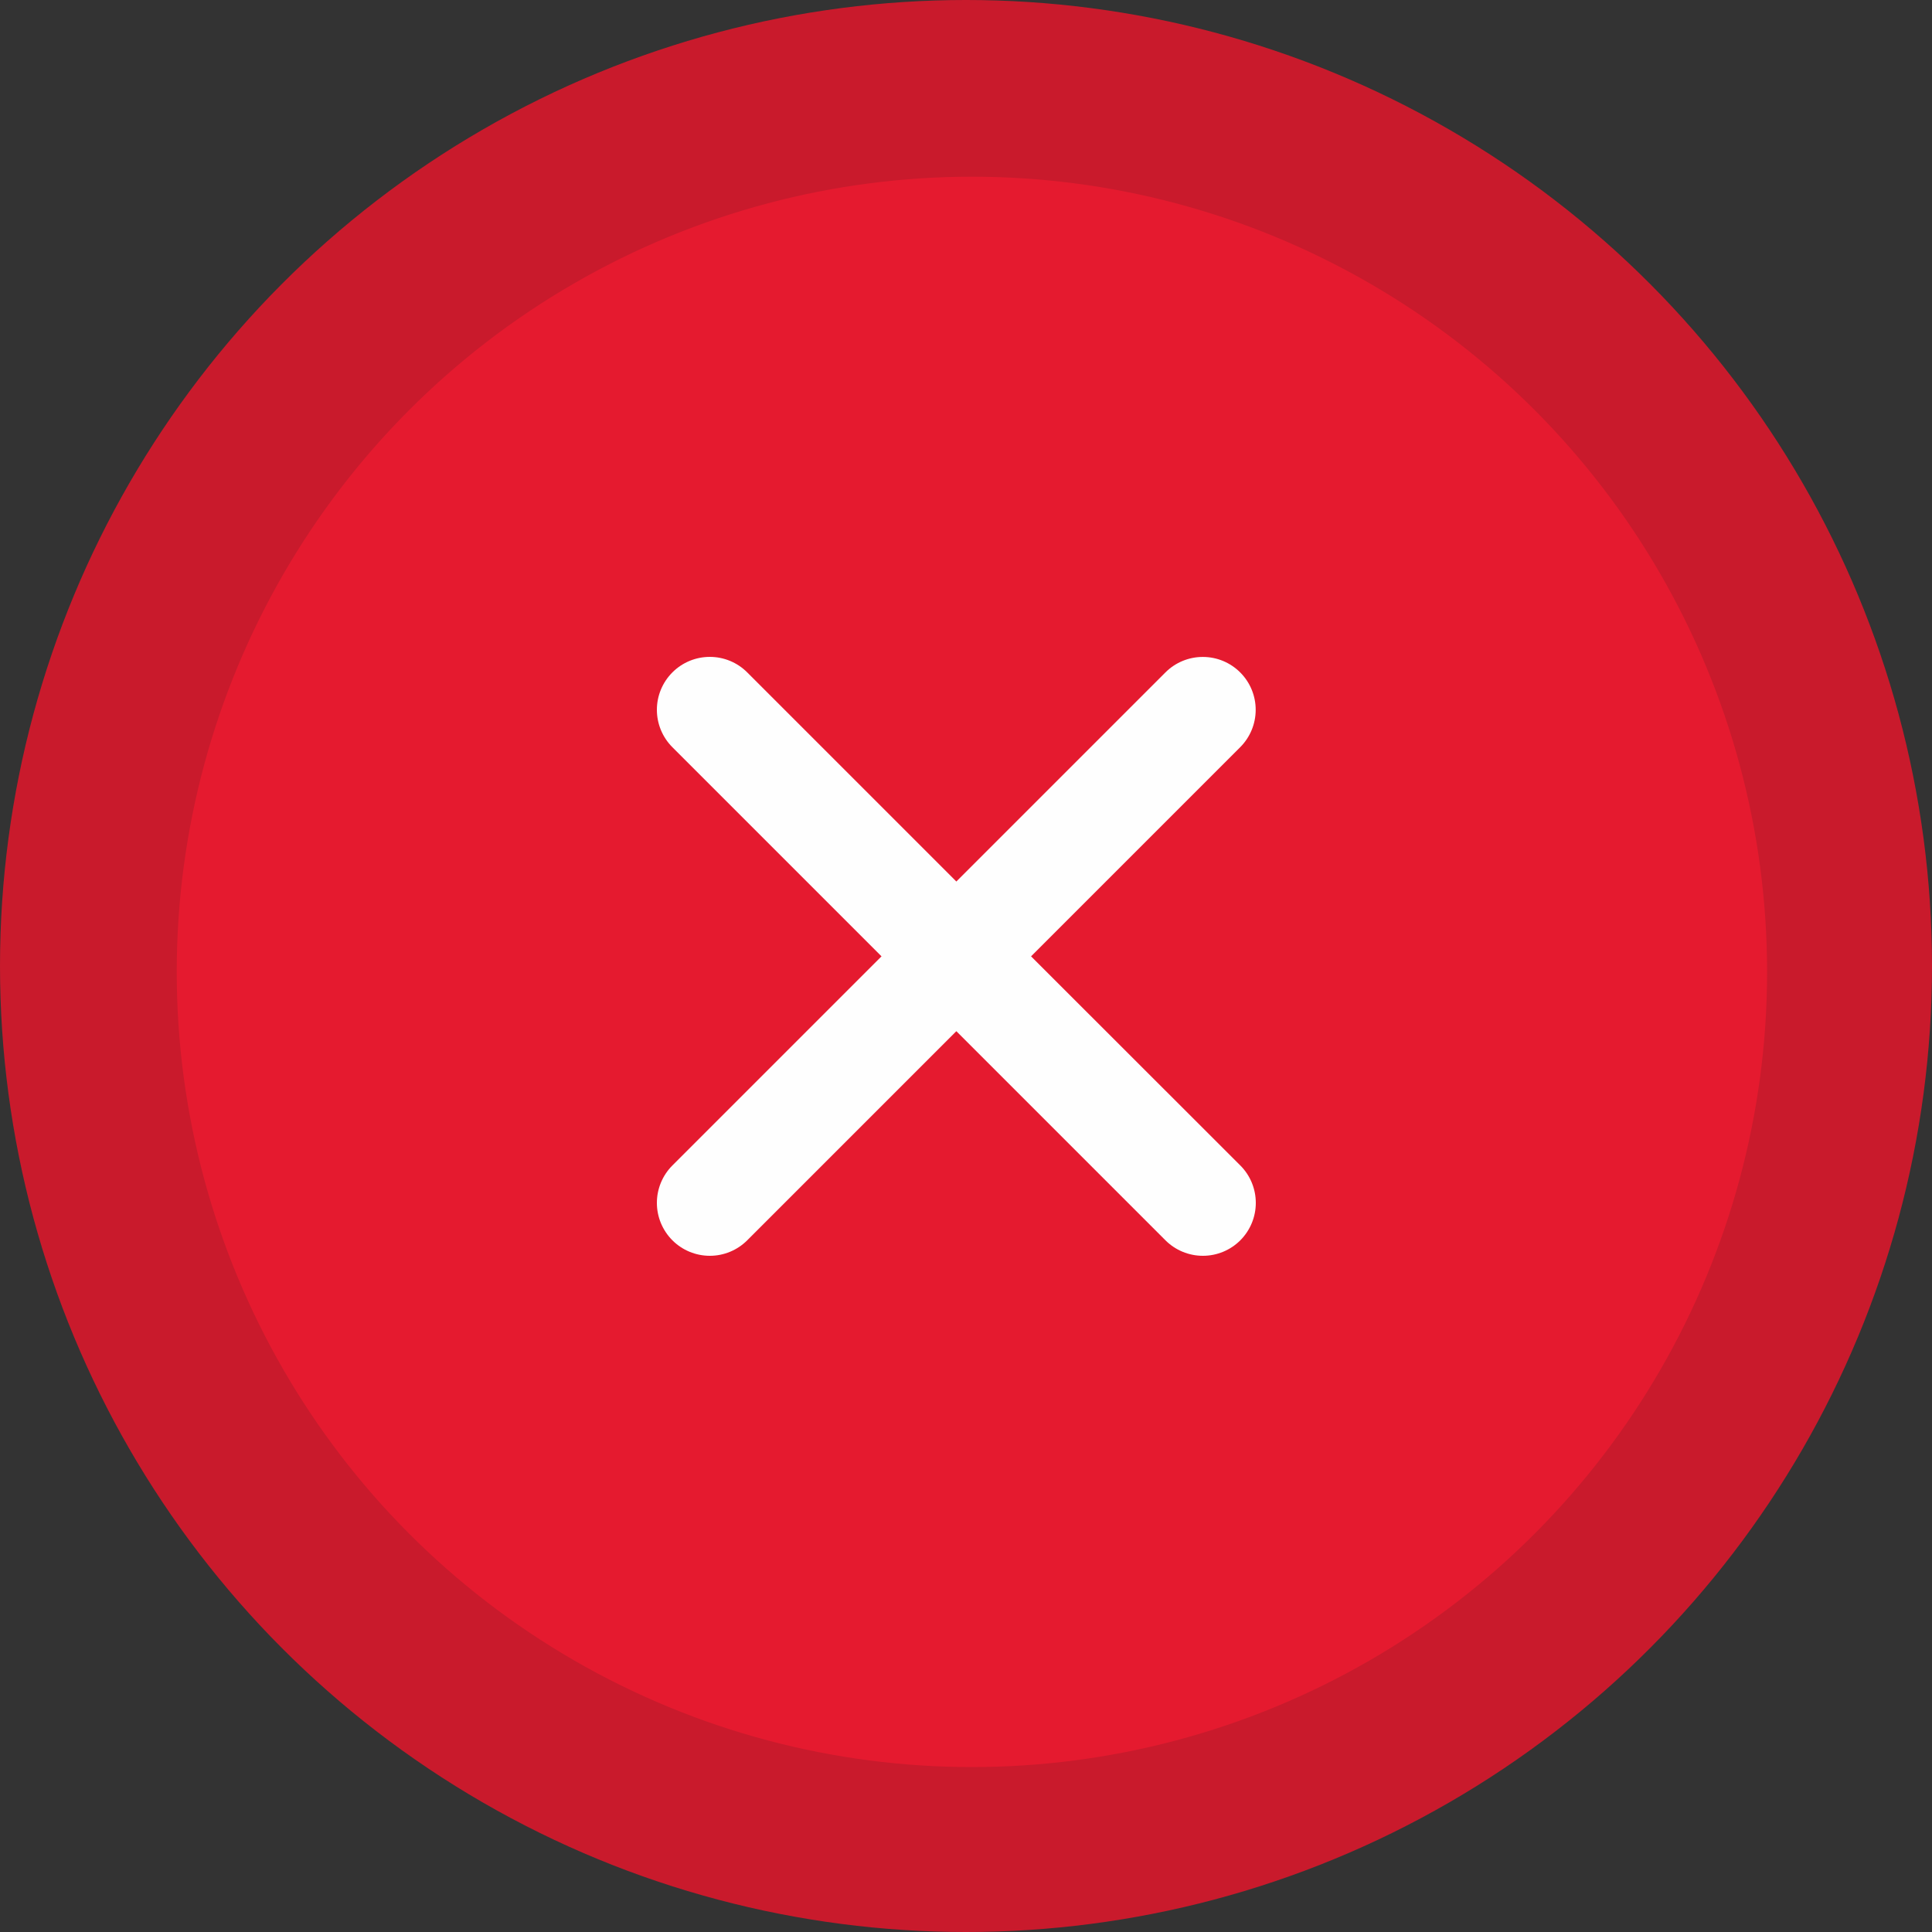
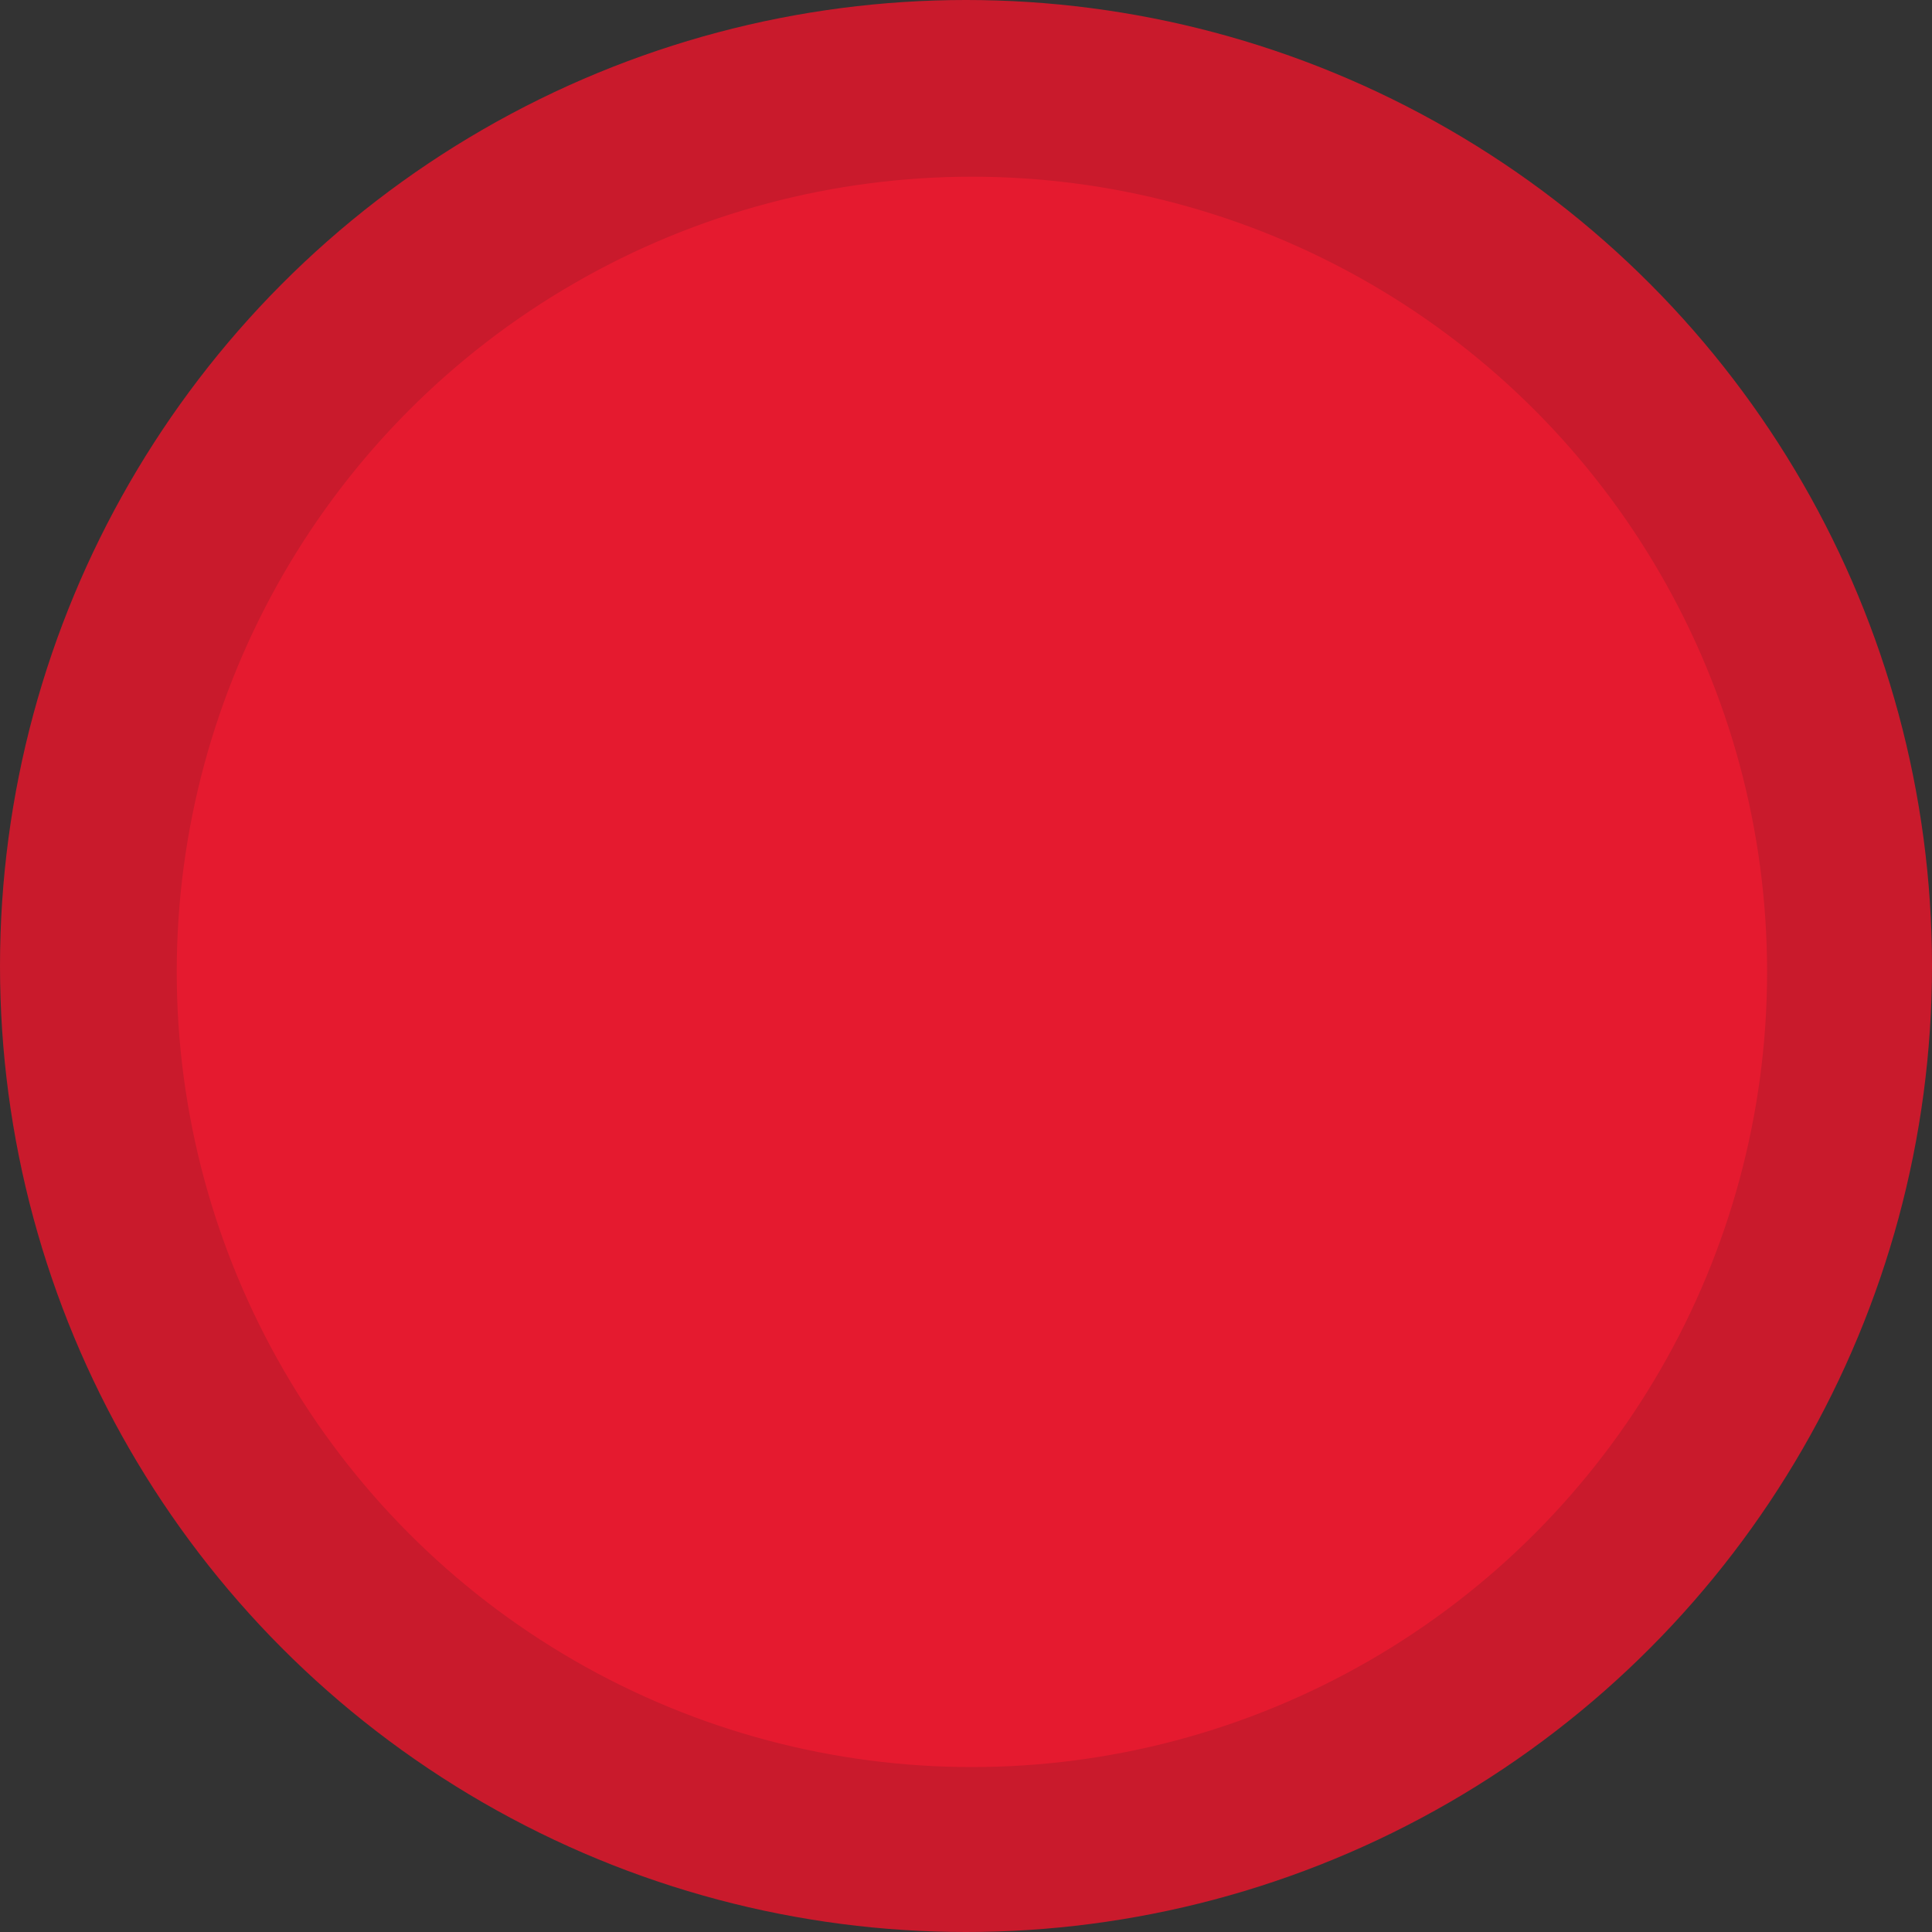
<svg xmlns="http://www.w3.org/2000/svg" width="67" height="67" viewBox="0 0 67 67" fill="none">
  <rect x="0" y="0" width="67" height="67" fill="#333333" stroke="none" />
  <path d="M43.452 27.124L43.452 27.622L43.452 27.124C43.157 27.124 42.875 27.241 42.666 27.45C42.458 27.659 42.34 27.941 42.34 28.236C42.34 28.531 42.458 28.814 42.666 29.023L45.961 32.317L29.605 32.316L29.605 32.316C29.459 32.316 29.314 32.345 29.179 32.401C29.044 32.457 28.922 32.539 28.818 32.642C28.715 32.745 28.633 32.868 28.577 33.003L29.039 33.194L28.577 33.003C28.521 33.138 28.492 33.283 28.492 33.429C28.492 33.575 28.521 33.72 28.577 33.855C28.633 33.99 28.715 34.112 28.818 34.216C28.922 34.319 29.044 34.401 29.179 34.457C29.314 34.513 29.459 34.542 29.605 34.542L29.605 34.542L45.961 34.541L42.666 37.836C42.458 38.044 42.34 38.327 42.34 38.622L42.84 38.622L42.34 38.622C42.34 38.917 42.458 39.2 42.666 39.408C42.875 39.617 43.157 39.734 43.452 39.734C43.747 39.734 44.03 39.617 44.239 39.408L49.431 34.215C49.64 34.007 49.757 33.724 49.757 33.429C49.757 33.134 49.64 32.851 49.431 32.643L44.239 27.45C44.03 27.241 43.747 27.124 43.452 27.124Z" fill="#E51A2F" stroke="#E51A2F" />
  <circle cx="33.5" cy="33.5" r="33.5" fill="#C91A2C" />
  <circle cx="33.705" cy="33.704" r="27.576" fill="#E51A2F" />
-   <path d="M35.756 33.165L43.008 25.913C43.352 25.57 43.546 25.103 43.546 24.617C43.547 24.131 43.354 23.664 43.01 23.32C42.667 22.976 42.201 22.782 41.714 22.782C41.228 22.781 40.761 22.974 40.417 23.318L33.165 30.57L25.913 23.318C25.569 22.973 25.102 22.78 24.616 22.78C24.129 22.78 23.662 22.973 23.318 23.318C22.974 23.662 22.78 24.129 22.78 24.615C22.78 25.102 22.974 25.569 23.318 25.913L30.57 33.165L23.318 40.417C22.974 40.761 22.78 41.228 22.78 41.715C22.78 42.202 22.974 42.668 23.318 43.013C23.662 43.357 24.129 43.55 24.616 43.55C25.102 43.55 25.569 43.357 25.913 43.013L33.165 35.761L40.417 43.013C40.761 43.357 41.228 43.55 41.715 43.55C42.202 43.55 42.669 43.357 43.013 43.013C43.357 42.668 43.55 42.202 43.55 41.715C43.55 41.228 43.357 40.761 43.013 40.417L35.756 33.165Z" fill="#FEFEFE" />
</svg>